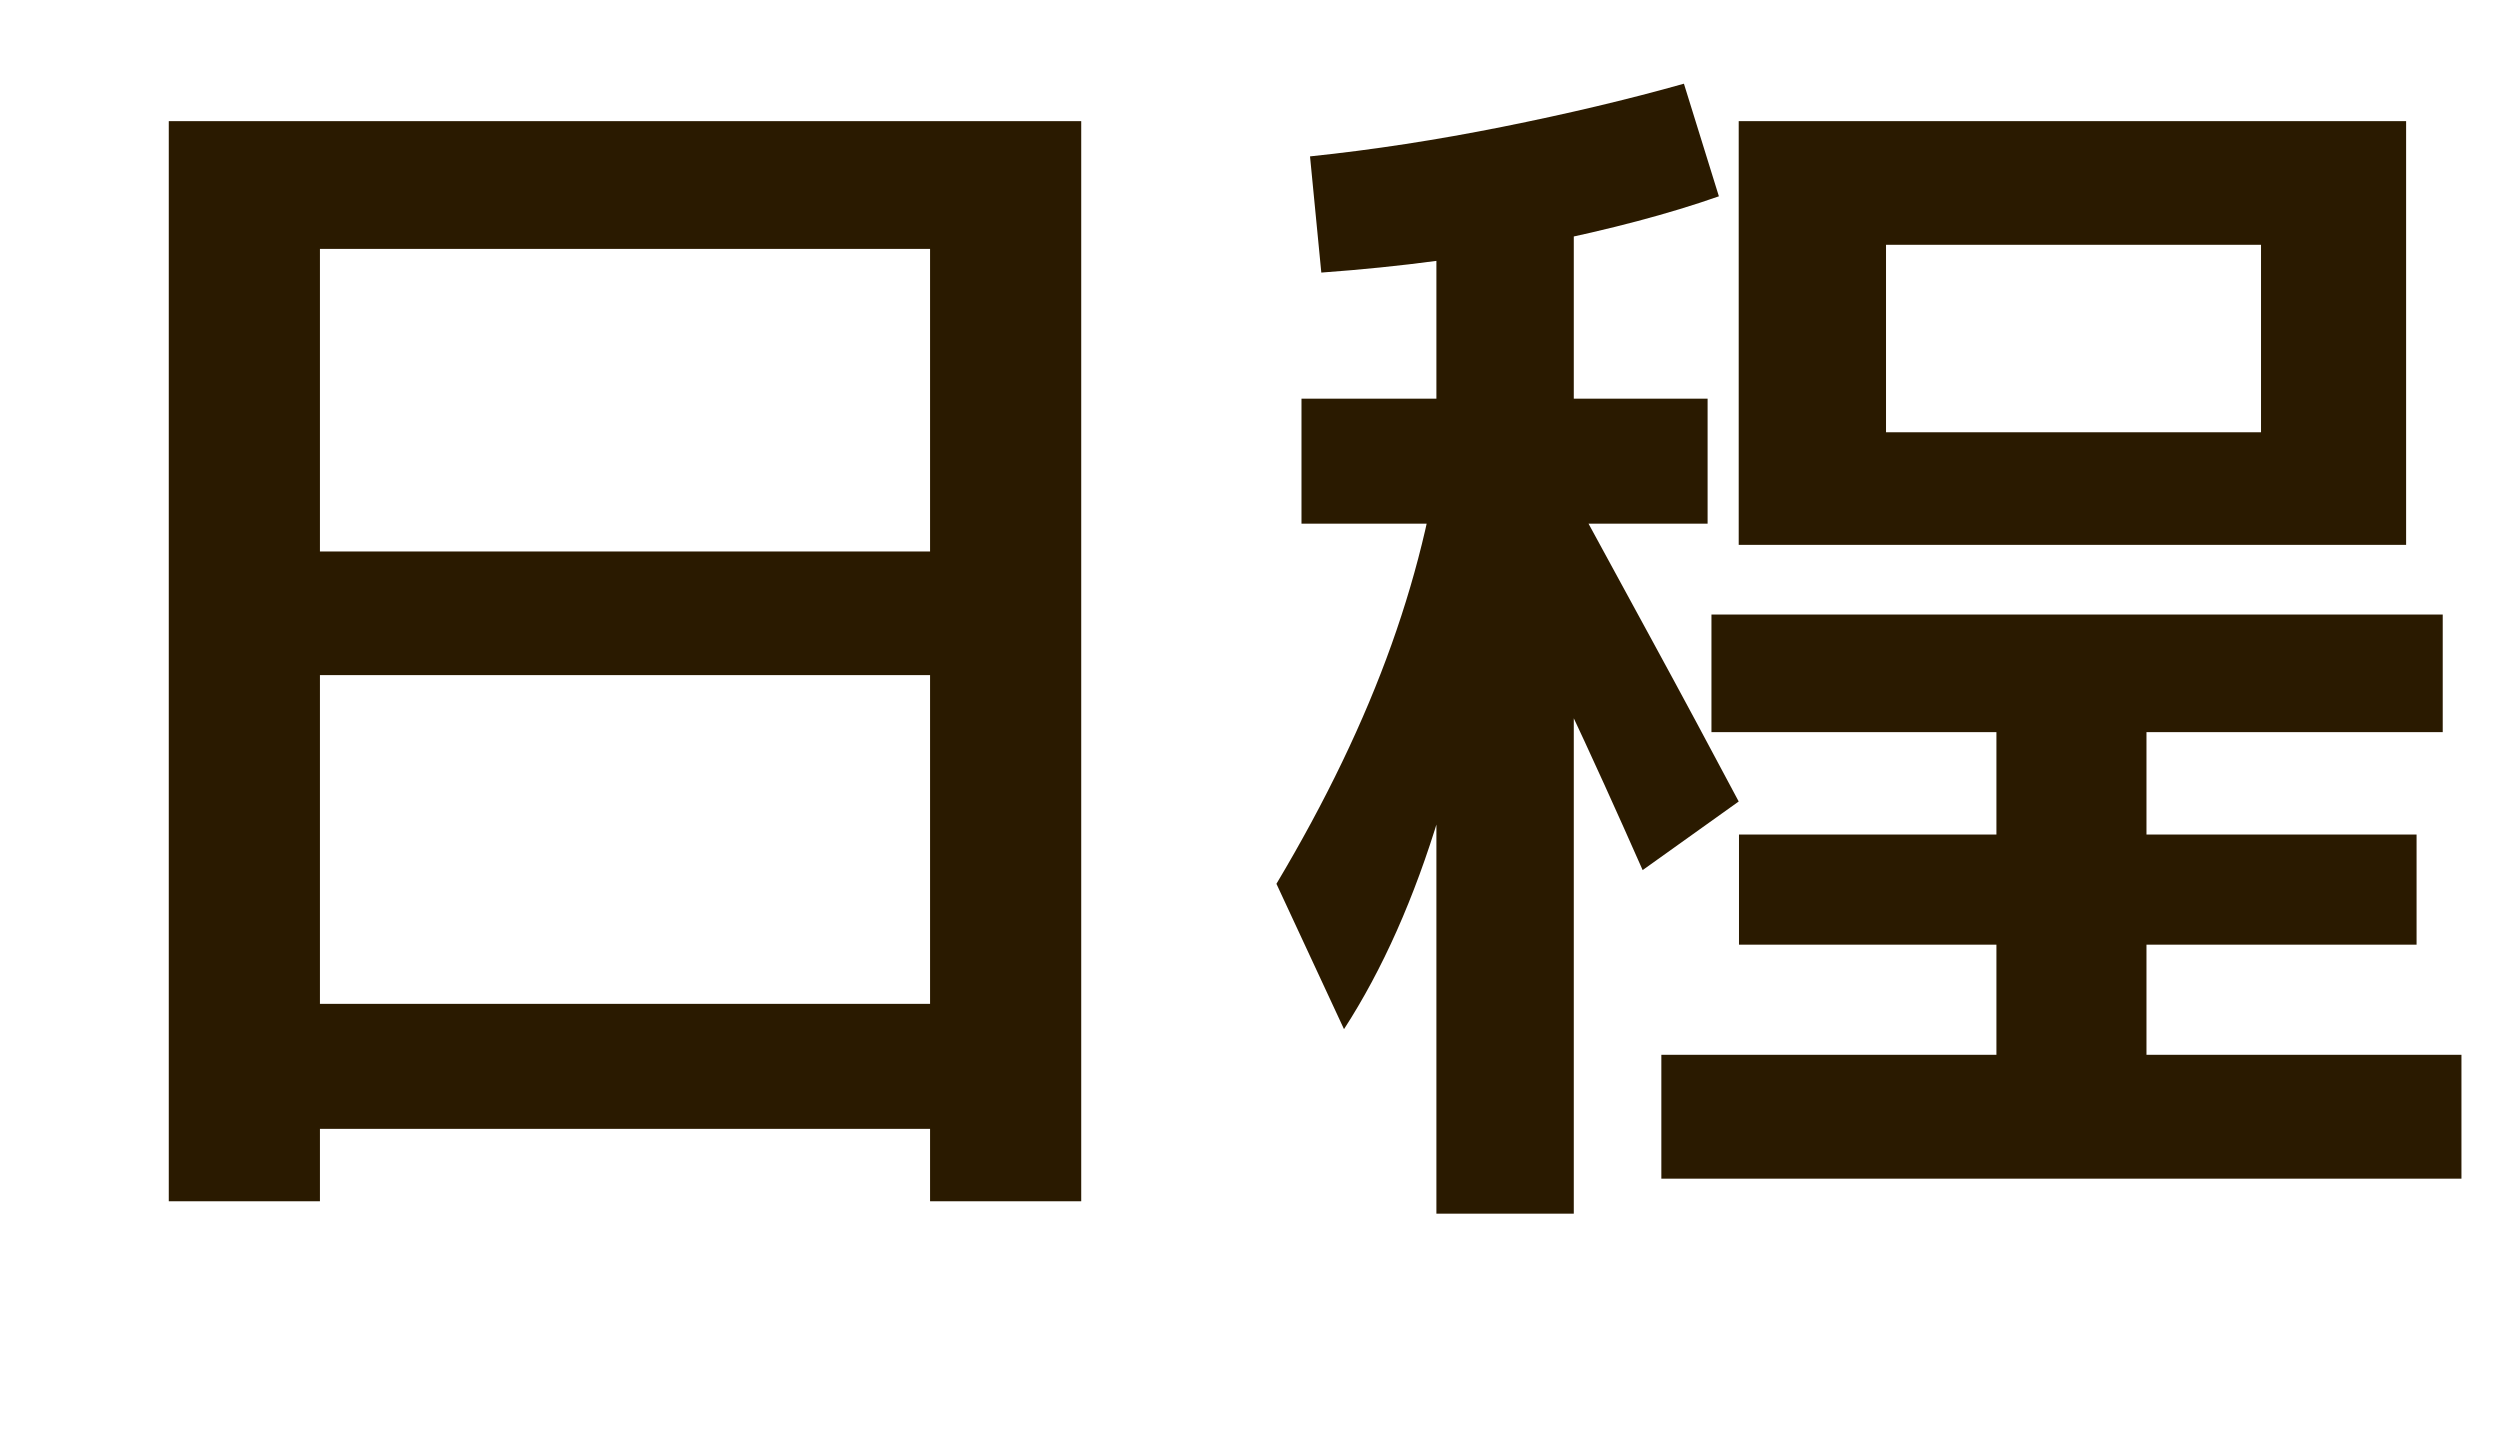
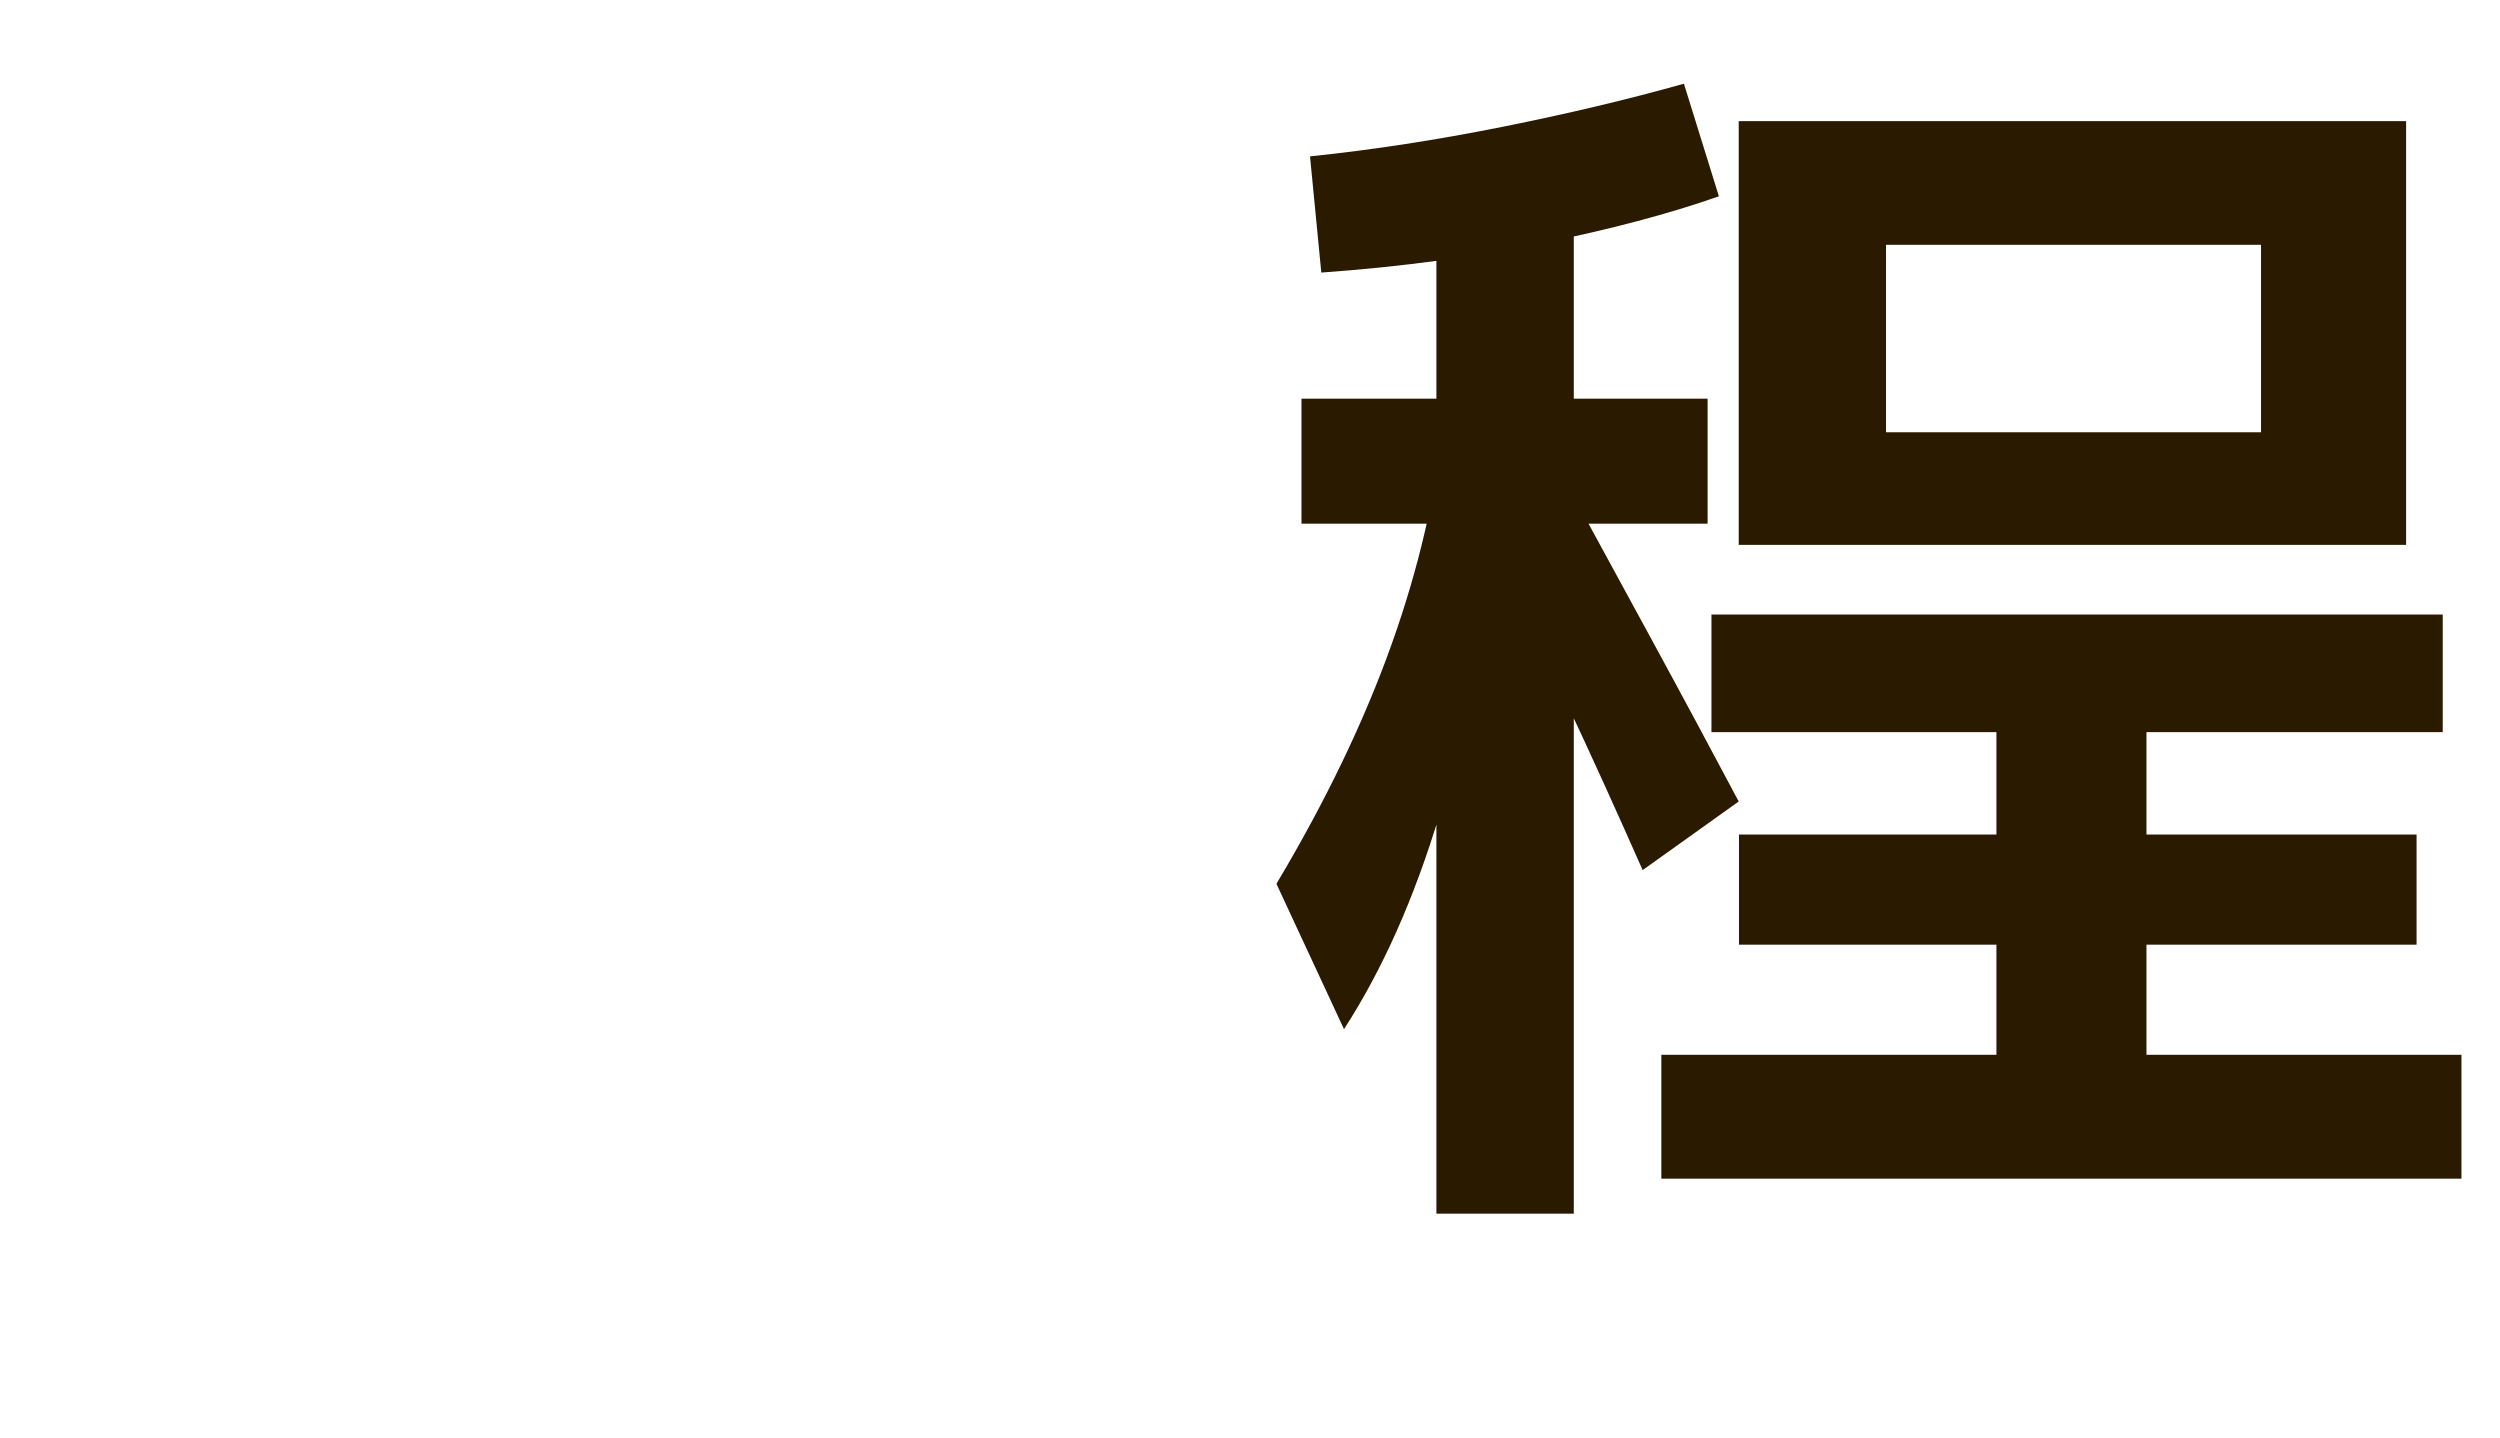
<svg xmlns="http://www.w3.org/2000/svg" width="90.8" height="52.21" viewBox="0 0 90.8 52.21">
  <defs>
    <style>.d{fill:#2a1a00;}</style>
  </defs>
  <g id="a" />
  <g id="b">
    <g id="c">
      <g>
-         <path class="d" d="M6.13,43.63V4.4H39.27V43.63h-5.49v-2.63H11.62v-4.54h22.16v-11.94H11.62v-4.49h22.16V9.04H11.62V43.63H6.13Z" />
        <path class="d" d="M48.81,37.37l-2.45-5.27c1.79-3,3.18-5.89,4.18-8.69,1-2.8,1.63-5.55,1.91-8.24l2.09,2.95c-.58,4.57-1.32,8.38-2.25,11.44-.92,3.06-2.08,5.66-3.47,7.81Zm3.36,6.72V19.02h-4.9v-4.54h4.9V6.63h4.99v7.85h4.86v4.54h-4.86v25.06h-4.99Zm-4.18-34.19l-.41-4.22c2.3-.24,4.62-.6,6.97-1.07,2.35-.47,4.55-.99,6.61-1.57l1.27,4.09c-1.82,.64-3.95,1.2-6.4,1.7-2.45,.5-5.13,.86-8.04,1.07Zm11.67,21.7c-.91-2.06-1.85-4.14-2.84-6.24-.98-2.1-2.02-4.26-3.11-6.47l2.63-2.36c1.27,2.33,2.47,4.54,3.61,6.63,1.14,2.09,2.2,4.07,3.2,5.95l-3.5,2.5Zm.68,11.21v-4.5h12.17v-4h-9.35v-4h9.35v-3.72h-10.35v-4.27h26.56v4.27h-10.76v3.72h9.81v4h-9.81v4h11.44v4.5h-29.06Zm2.81-23.02V4.4h24.24v15.39h-18.89v-4.09h13.62v-6.81h-13.62v10.9h-5.36Z" />
      </g>
    </g>
  </g>
</svg>